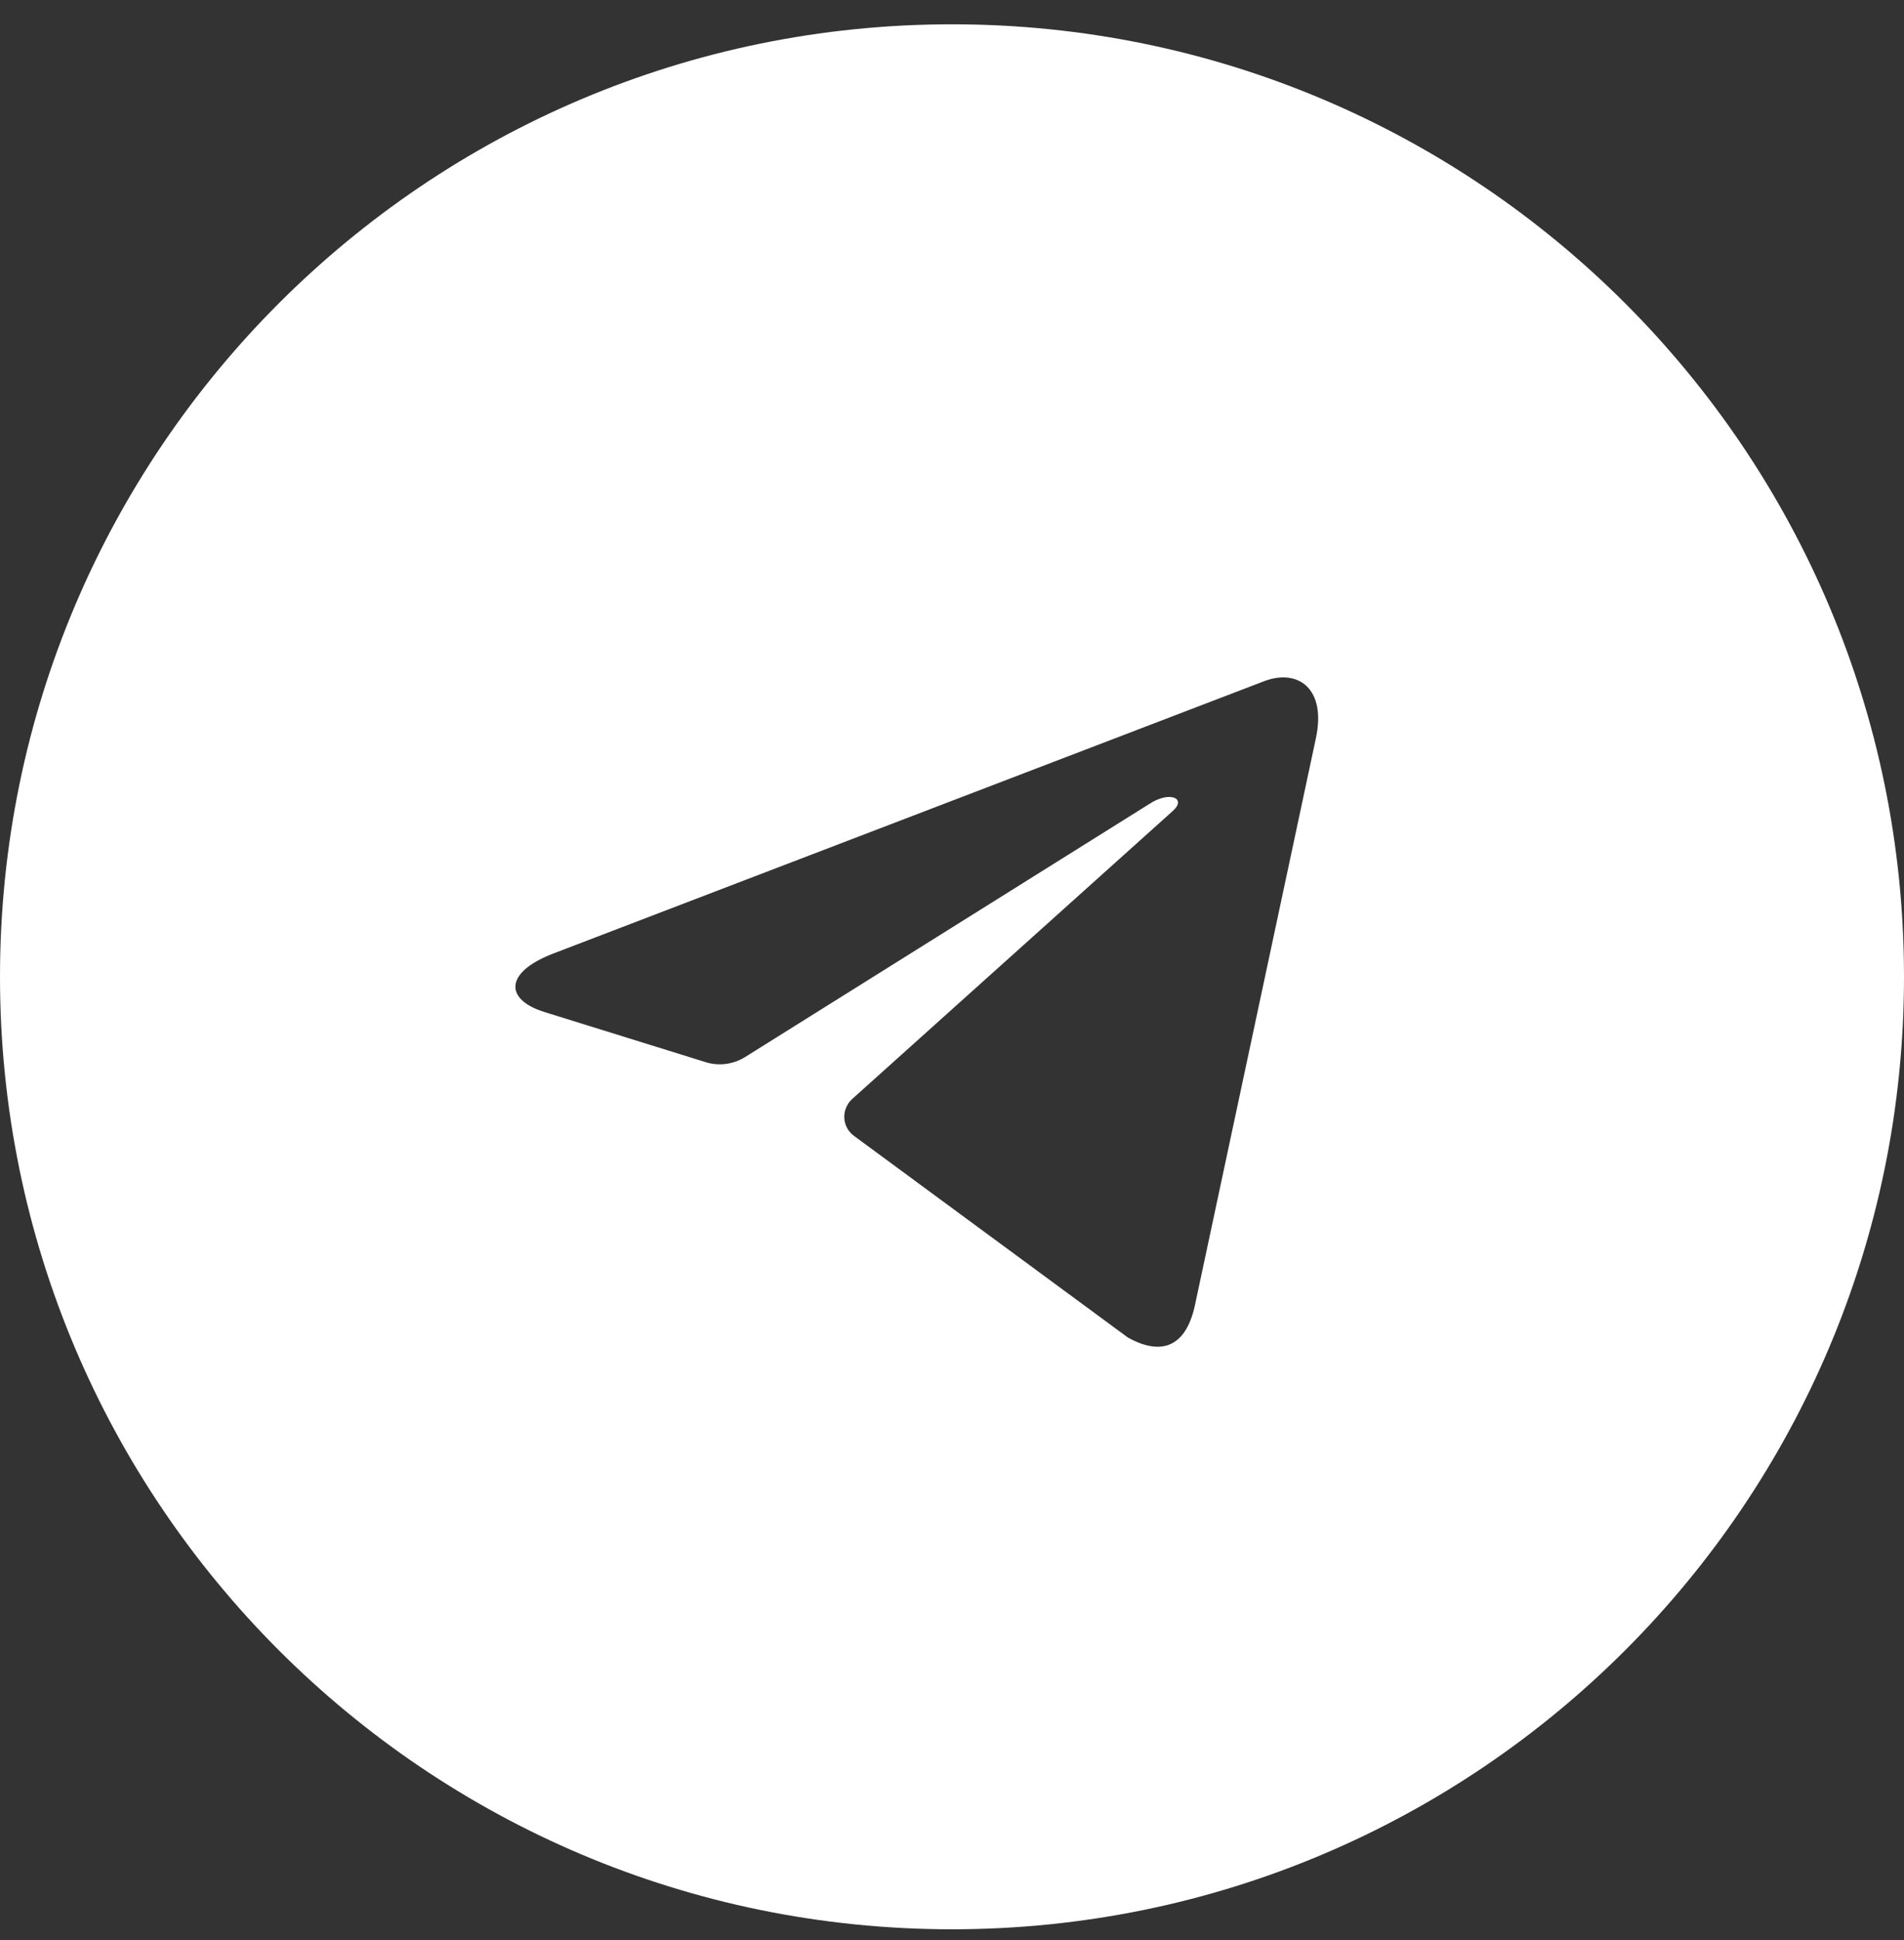
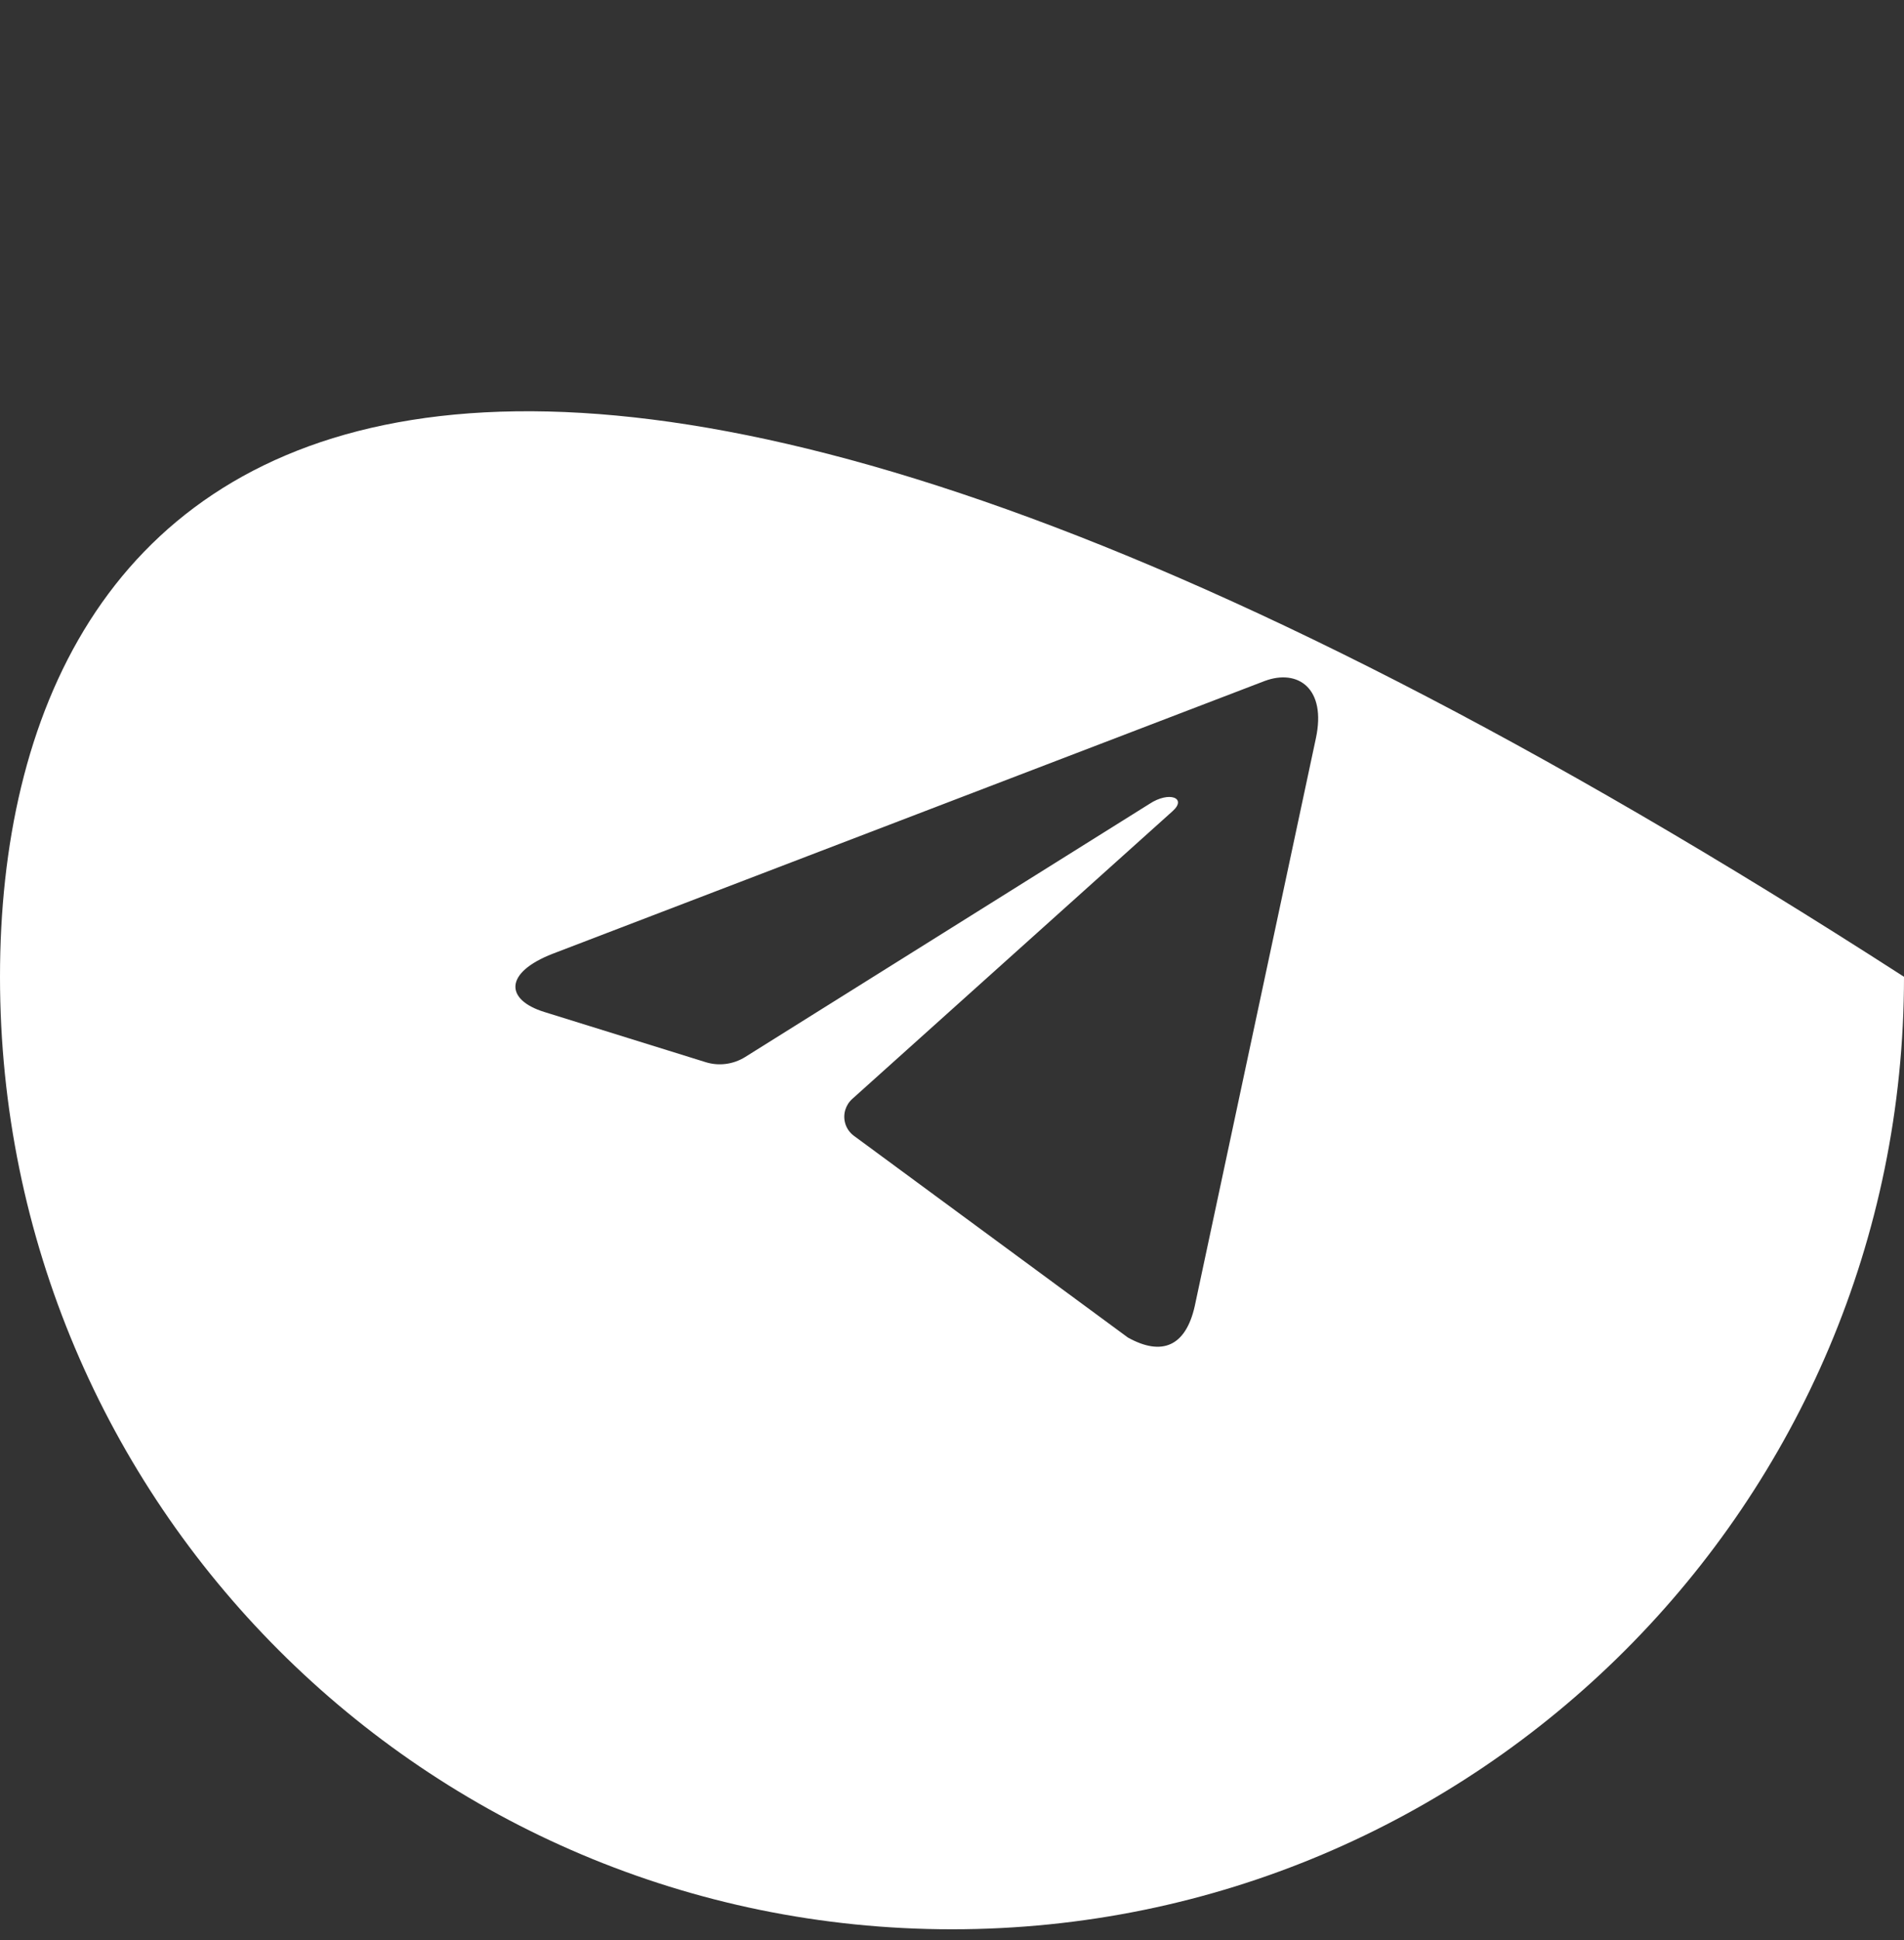
<svg xmlns="http://www.w3.org/2000/svg" width="54" height="55" viewBox="0 0 54 55" fill="none">
  <rect x="0" y="0" width="54" height="55" fill="#333333" stroke="none" />
-   <path fill-rule="evenodd" clip-rule="evenodd" d="M27 54.69C41.91 54.69 54 42.601 54 27.689C54 12.778 41.91 0.689 27 0.689C12.09 0.689 0 12.778 0 27.689C0 42.601 12.09 54.69 27 54.69ZM23.973 31.464C24.008 31.348 24.074 31.239 24.172 31.151L33.254 22.996C33.676 22.622 33.164 22.415 32.598 22.789L21.133 29.964C20.797 30.173 20.387 30.227 20.012 30.109L15.441 28.688C14.316 28.34 14.297 27.571 15.676 27.036L35.871 19.303C36.809 18.955 37.625 19.511 37.32 20.93L33.883 37.032C33.625 38.169 32.949 38.45 31.988 37.915L24.223 32.201C23.98 32.024 23.895 31.726 23.973 31.464Z" fill="white" />
+   <path fill-rule="evenodd" clip-rule="evenodd" d="M27 54.69C41.91 54.69 54 42.601 54 27.689C12.09 0.689 0 12.778 0 27.689C0 42.601 12.09 54.69 27 54.69ZM23.973 31.464C24.008 31.348 24.074 31.239 24.172 31.151L33.254 22.996C33.676 22.622 33.164 22.415 32.598 22.789L21.133 29.964C20.797 30.173 20.387 30.227 20.012 30.109L15.441 28.688C14.316 28.34 14.297 27.571 15.676 27.036L35.871 19.303C36.809 18.955 37.625 19.511 37.32 20.93L33.883 37.032C33.625 38.169 32.949 38.45 31.988 37.915L24.223 32.201C23.98 32.024 23.895 31.726 23.973 31.464Z" fill="white" />
</svg>